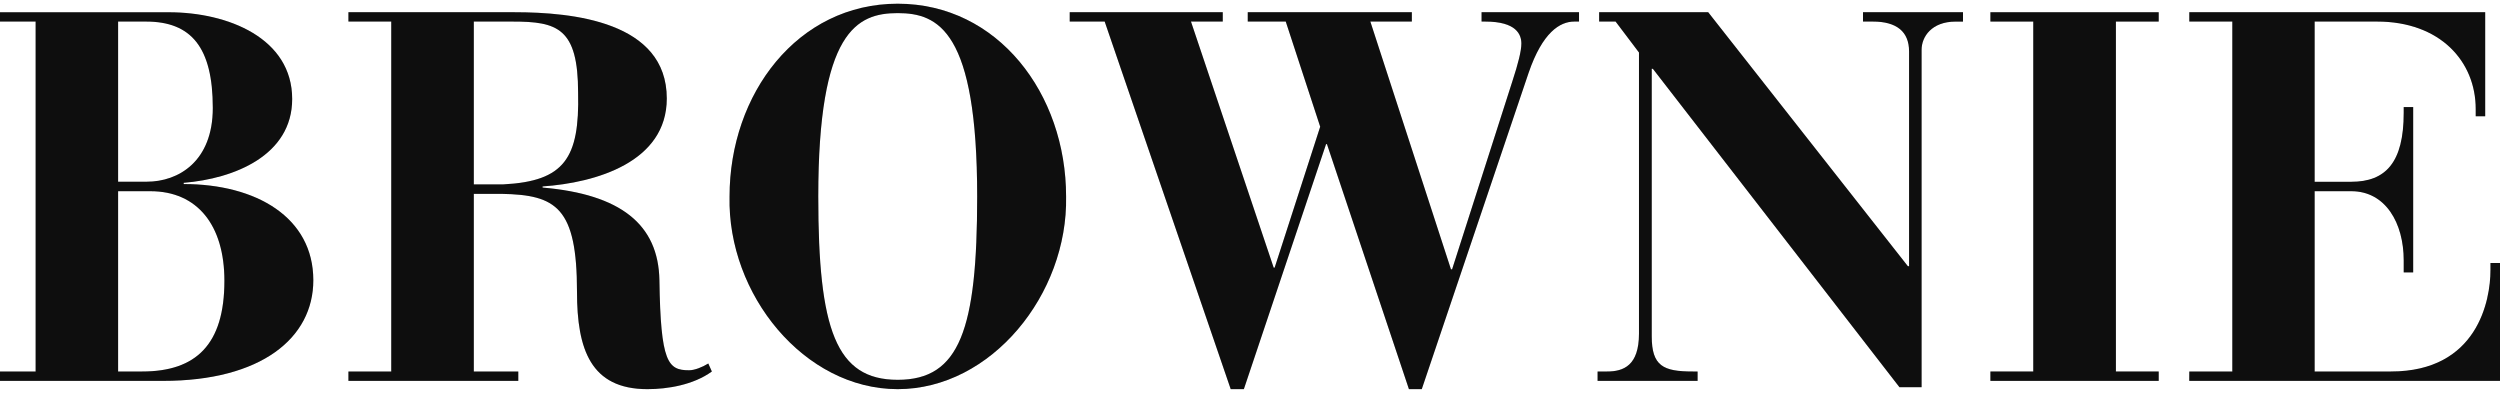
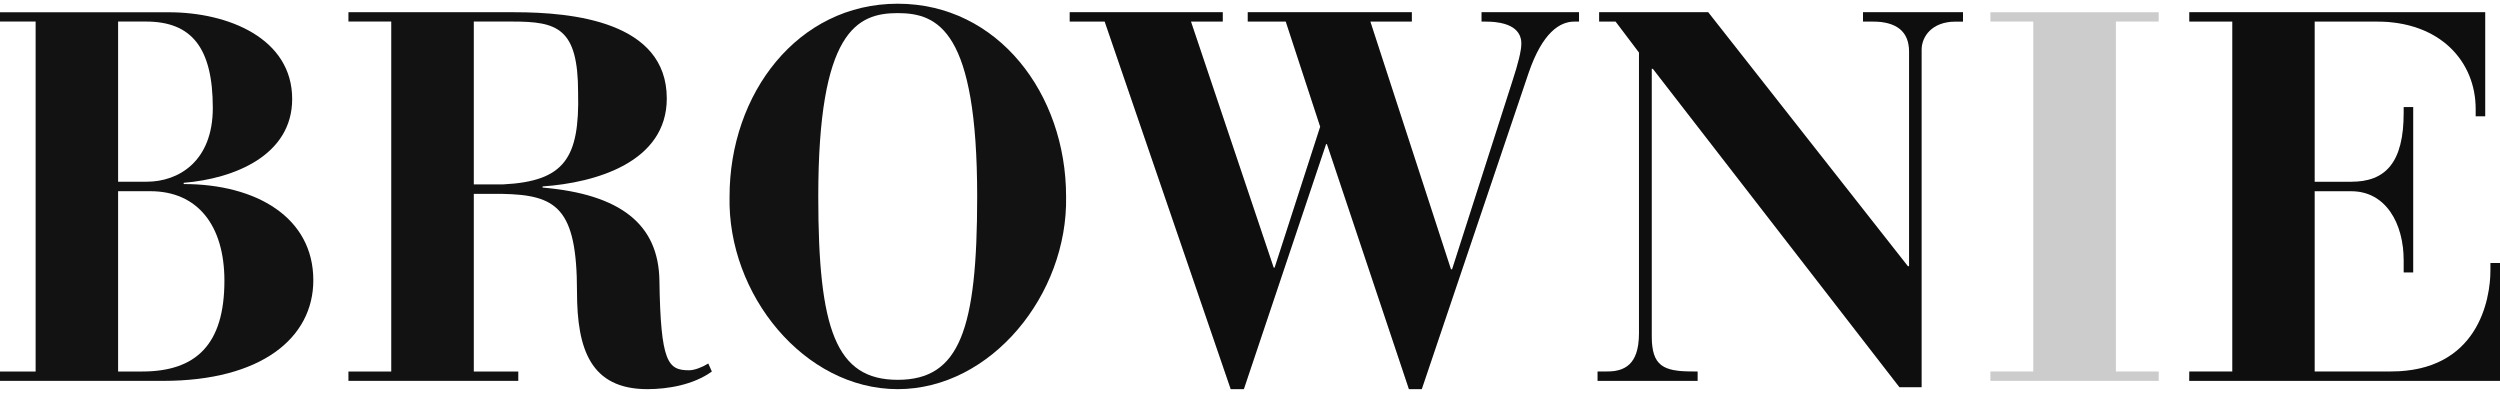
<svg xmlns="http://www.w3.org/2000/svg" width="140" height="22" viewBox="0 0 140 22" fill="none">
  <g clip-path="url(#clip0_208_1653)">
    <path fill-rule="evenodd" clip-rule="evenodd" d="M6.614 1.207H8.179C10.706 1.207 11.917 2.645 11.917 6.046C11.917 9.036 9.999 10.176 8.218 10.176H6.614V1.207ZM6.614 10.707H8.417C11.057 10.707 12.567 12.614 12.567 15.724C12.567 19.298 10.973 20.804 7.964 20.804H6.614V10.707ZM0 21.329H9.132C14.639 21.329 17.546 18.922 17.546 15.692C17.546 12.177 14.353 10.307 10.287 10.307V10.237C13.133 10.006 16.362 8.693 16.362 5.544C16.362 2.144 12.776 0.687 9.457 0.687H0V1.207H1.995V20.804H0V21.329Z" fill="#121212" />
-     <path fill-rule="evenodd" clip-rule="evenodd" d="M6.614 1.207H8.179C10.706 1.207 11.917 2.645 11.917 6.046C11.917 9.036 9.999 10.176 8.218 10.176H6.614V1.207ZM6.614 10.707H8.417C11.057 10.707 12.567 12.614 12.567 15.724C12.567 19.298 10.973 20.804 7.964 20.804H6.614V10.707ZM0 21.329H9.132C14.639 21.329 17.546 18.922 17.546 15.692C17.546 12.177 14.353 10.307 10.287 10.307V10.237C13.133 10.006 16.362 8.693 16.362 5.544C16.362 2.144 12.776 0.687 9.457 0.687H0V1.207H1.995V20.804H0V21.329Z" fill="black" fill-opacity="0.2" />
    <path fill-rule="evenodd" clip-rule="evenodd" d="M19.512 21.329H29.024V20.804H26.533V10.856H28.096C31.154 10.912 32.312 11.615 32.312 16.344C32.312 19.564 33.079 21.792 36.254 21.792C37.388 21.792 38.83 21.555 39.864 20.804L39.664 20.356C39.336 20.561 38.897 20.735 38.59 20.735C37.401 20.735 36.995 20.301 36.927 15.692C36.871 12.559 34.749 10.879 30.384 10.504V10.44C33.376 10.236 37.34 9.074 37.34 5.515C37.34 1.207 32.068 0.685 28.814 0.685H19.512V1.207H21.91V20.804H19.512V21.329ZM26.533 1.207H28.702C31.214 1.207 32.374 1.565 32.374 5.193C32.46 8.857 31.607 10.15 28.19 10.325H26.533V1.207Z" fill="#121212" />
-     <path fill-rule="evenodd" clip-rule="evenodd" d="M19.512 21.329H29.024V20.804H26.533V10.856H28.096C31.154 10.912 32.312 11.615 32.312 16.344C32.312 19.564 33.079 21.792 36.254 21.792C37.388 21.792 38.83 21.555 39.864 20.804L39.664 20.356C39.336 20.561 38.897 20.735 38.59 20.735C37.401 20.735 36.995 20.301 36.927 15.692C36.871 12.559 34.749 10.879 30.384 10.504V10.44C33.376 10.236 37.34 9.074 37.34 5.515C37.34 1.207 32.068 0.685 28.814 0.685H19.512V1.207H21.91V20.804H19.512V21.329ZM26.533 1.207H28.702C31.214 1.207 32.374 1.565 32.374 5.193C32.46 8.857 31.607 10.15 28.19 10.325H26.533V1.207Z" fill="black" fill-opacity="0.2" />
    <path fill-rule="evenodd" clip-rule="evenodd" d="M50.272 21.27C46.809 21.27 45.823 18.451 45.823 11.005C45.823 1.737 47.994 0.734 50.272 0.734C52.551 0.734 54.722 1.737 54.722 11.005C54.722 18.451 53.746 21.27 50.272 21.27ZM40.855 11.005C40.731 16.484 45.031 21.792 50.272 21.792C55.513 21.792 59.809 16.479 59.701 11.005C59.701 5.252 55.883 0.208 50.272 0.208C44.661 0.208 40.855 5.252 40.855 11.005Z" fill="#121212" />
-     <path fill-rule="evenodd" clip-rule="evenodd" d="M50.272 21.27C46.809 21.27 45.823 18.451 45.823 11.005C45.823 1.737 47.994 0.734 50.272 0.734C52.551 0.734 54.722 1.737 54.722 11.005C54.722 18.451 53.746 21.27 50.272 21.27ZM40.855 11.005C40.731 16.484 45.031 21.792 50.272 21.792C55.513 21.792 59.809 16.479 59.701 11.005C59.701 5.252 55.883 0.208 50.272 0.208C44.661 0.208 40.855 5.252 40.855 11.005Z" fill="black" fill-opacity="0.2" />
    <path fill-rule="evenodd" clip-rule="evenodd" d="M61.862 1.207L68.92 21.792H69.656L74.259 8.072H74.31L78.9 21.792H79.619L85.602 4.079C86.382 1.802 87.361 1.207 88.162 1.207H88.425V0.685H82.968V1.207H83.172C84.922 1.207 85.197 1.936 85.197 2.439C85.197 2.846 85.019 3.555 84.694 4.548L81.317 15.083H81.254L76.739 1.207H79.063V0.685H69.874V1.207H72.002L73.931 7.096L71.38 14.989H71.326L66.694 1.207H68.474V0.685H59.904V1.207H61.862Z" fill="#121212" />
    <path fill-rule="evenodd" clip-rule="evenodd" d="M61.862 1.207L68.92 21.792H69.656L74.259 8.072H74.31L78.9 21.792H79.619L85.602 4.079C86.382 1.802 87.361 1.207 88.162 1.207H88.425V0.685H82.968V1.207H83.172C84.922 1.207 85.197 1.936 85.197 2.439C85.197 2.846 85.019 3.555 84.694 4.548L81.317 15.083H81.254L76.739 1.207H79.063V0.685H69.874V1.207H72.002L73.931 7.096L71.38 14.989H71.326L66.694 1.207H68.474V0.685H59.904V1.207H61.862Z" fill="black" fill-opacity="0.2" />
    <path fill-rule="evenodd" clip-rule="evenodd" d="M89.465 21.329H95.065V20.804H94.798C93.143 20.804 92.497 20.5 92.497 18.83V3.851H92.559L106.368 21.682H107.609V2.789C107.609 2.055 108.177 1.209 109.512 1.209H109.928V0.685H104.328V1.207H104.885C106.197 1.207 106.908 1.761 106.908 2.877V14.907H106.841L95.659 0.685H89.552V1.207H90.473L91.783 2.94V18.688C91.783 20.47 90.918 20.804 90 20.804H89.465V21.329Z" fill="#121212" />
    <path fill-rule="evenodd" clip-rule="evenodd" d="M89.465 21.329H95.065V20.804H94.798C93.143 20.804 92.497 20.5 92.497 18.83V3.851H92.559L106.368 21.682H107.609V2.789C107.609 2.055 108.177 1.209 109.512 1.209H109.928V0.685H104.328V1.207H104.885C106.197 1.207 106.908 1.761 106.908 2.877V14.907H106.841L95.659 0.685H89.552V1.207H90.473L91.783 2.94V18.688C91.783 20.47 90.918 20.804 90 20.804H89.465V21.329Z" fill="black" fill-opacity="0.2" />
-     <path fill-rule="evenodd" clip-rule="evenodd" d="M111.463 21.329H120.887V20.804H118.49V1.207H120.887V0.685H111.463V1.207H113.863V20.804H111.463V21.329Z" fill="#121212" />
    <path fill-rule="evenodd" clip-rule="evenodd" d="M111.463 21.329H120.887V20.804H118.49V1.207H120.887V0.685H111.463V1.207H113.863V20.804H111.463V21.329Z" fill="black" fill-opacity="0.2" />
    <path fill-rule="evenodd" clip-rule="evenodd" d="M122.598 21.329H140V14.729H139.466V15.136C139.466 16.806 138.75 20.804 133.889 20.804H129.62V10.707H131.67C133.6 10.707 134.608 12.5 134.608 14.584V15.253H135.138V5.994H134.608V6.319C134.608 9.095 133.6 10.18 131.67 10.18H129.62V1.207H133.117C136.646 1.207 138.64 3.437 138.64 6.105V6.512H139.171V0.685H122.601V1.207H125.01V20.804H122.601L122.598 21.329Z" fill="#121212" />
    <path fill-rule="evenodd" clip-rule="evenodd" d="M122.598 21.329H140V14.729H139.466V15.136C139.466 16.806 138.75 20.804 133.889 20.804H129.62V10.707H131.67C133.6 10.707 134.608 12.5 134.608 14.584V15.253H135.138V5.994H134.608V6.319C134.608 9.095 133.6 10.18 131.67 10.18H129.62V1.207H133.117C136.646 1.207 138.64 3.437 138.64 6.105V6.512H139.171V0.685H122.601V1.207H125.01V20.804H122.601L122.598 21.329Z" fill="black" fill-opacity="0.2" />
  </g>
  <defs>
    <clipPath id="clip0_208_1653">
      <rect width="140" height="21.583" fill="white" transform="translate(0 0.208)" />
    </clipPath>
  </defs>
</svg>